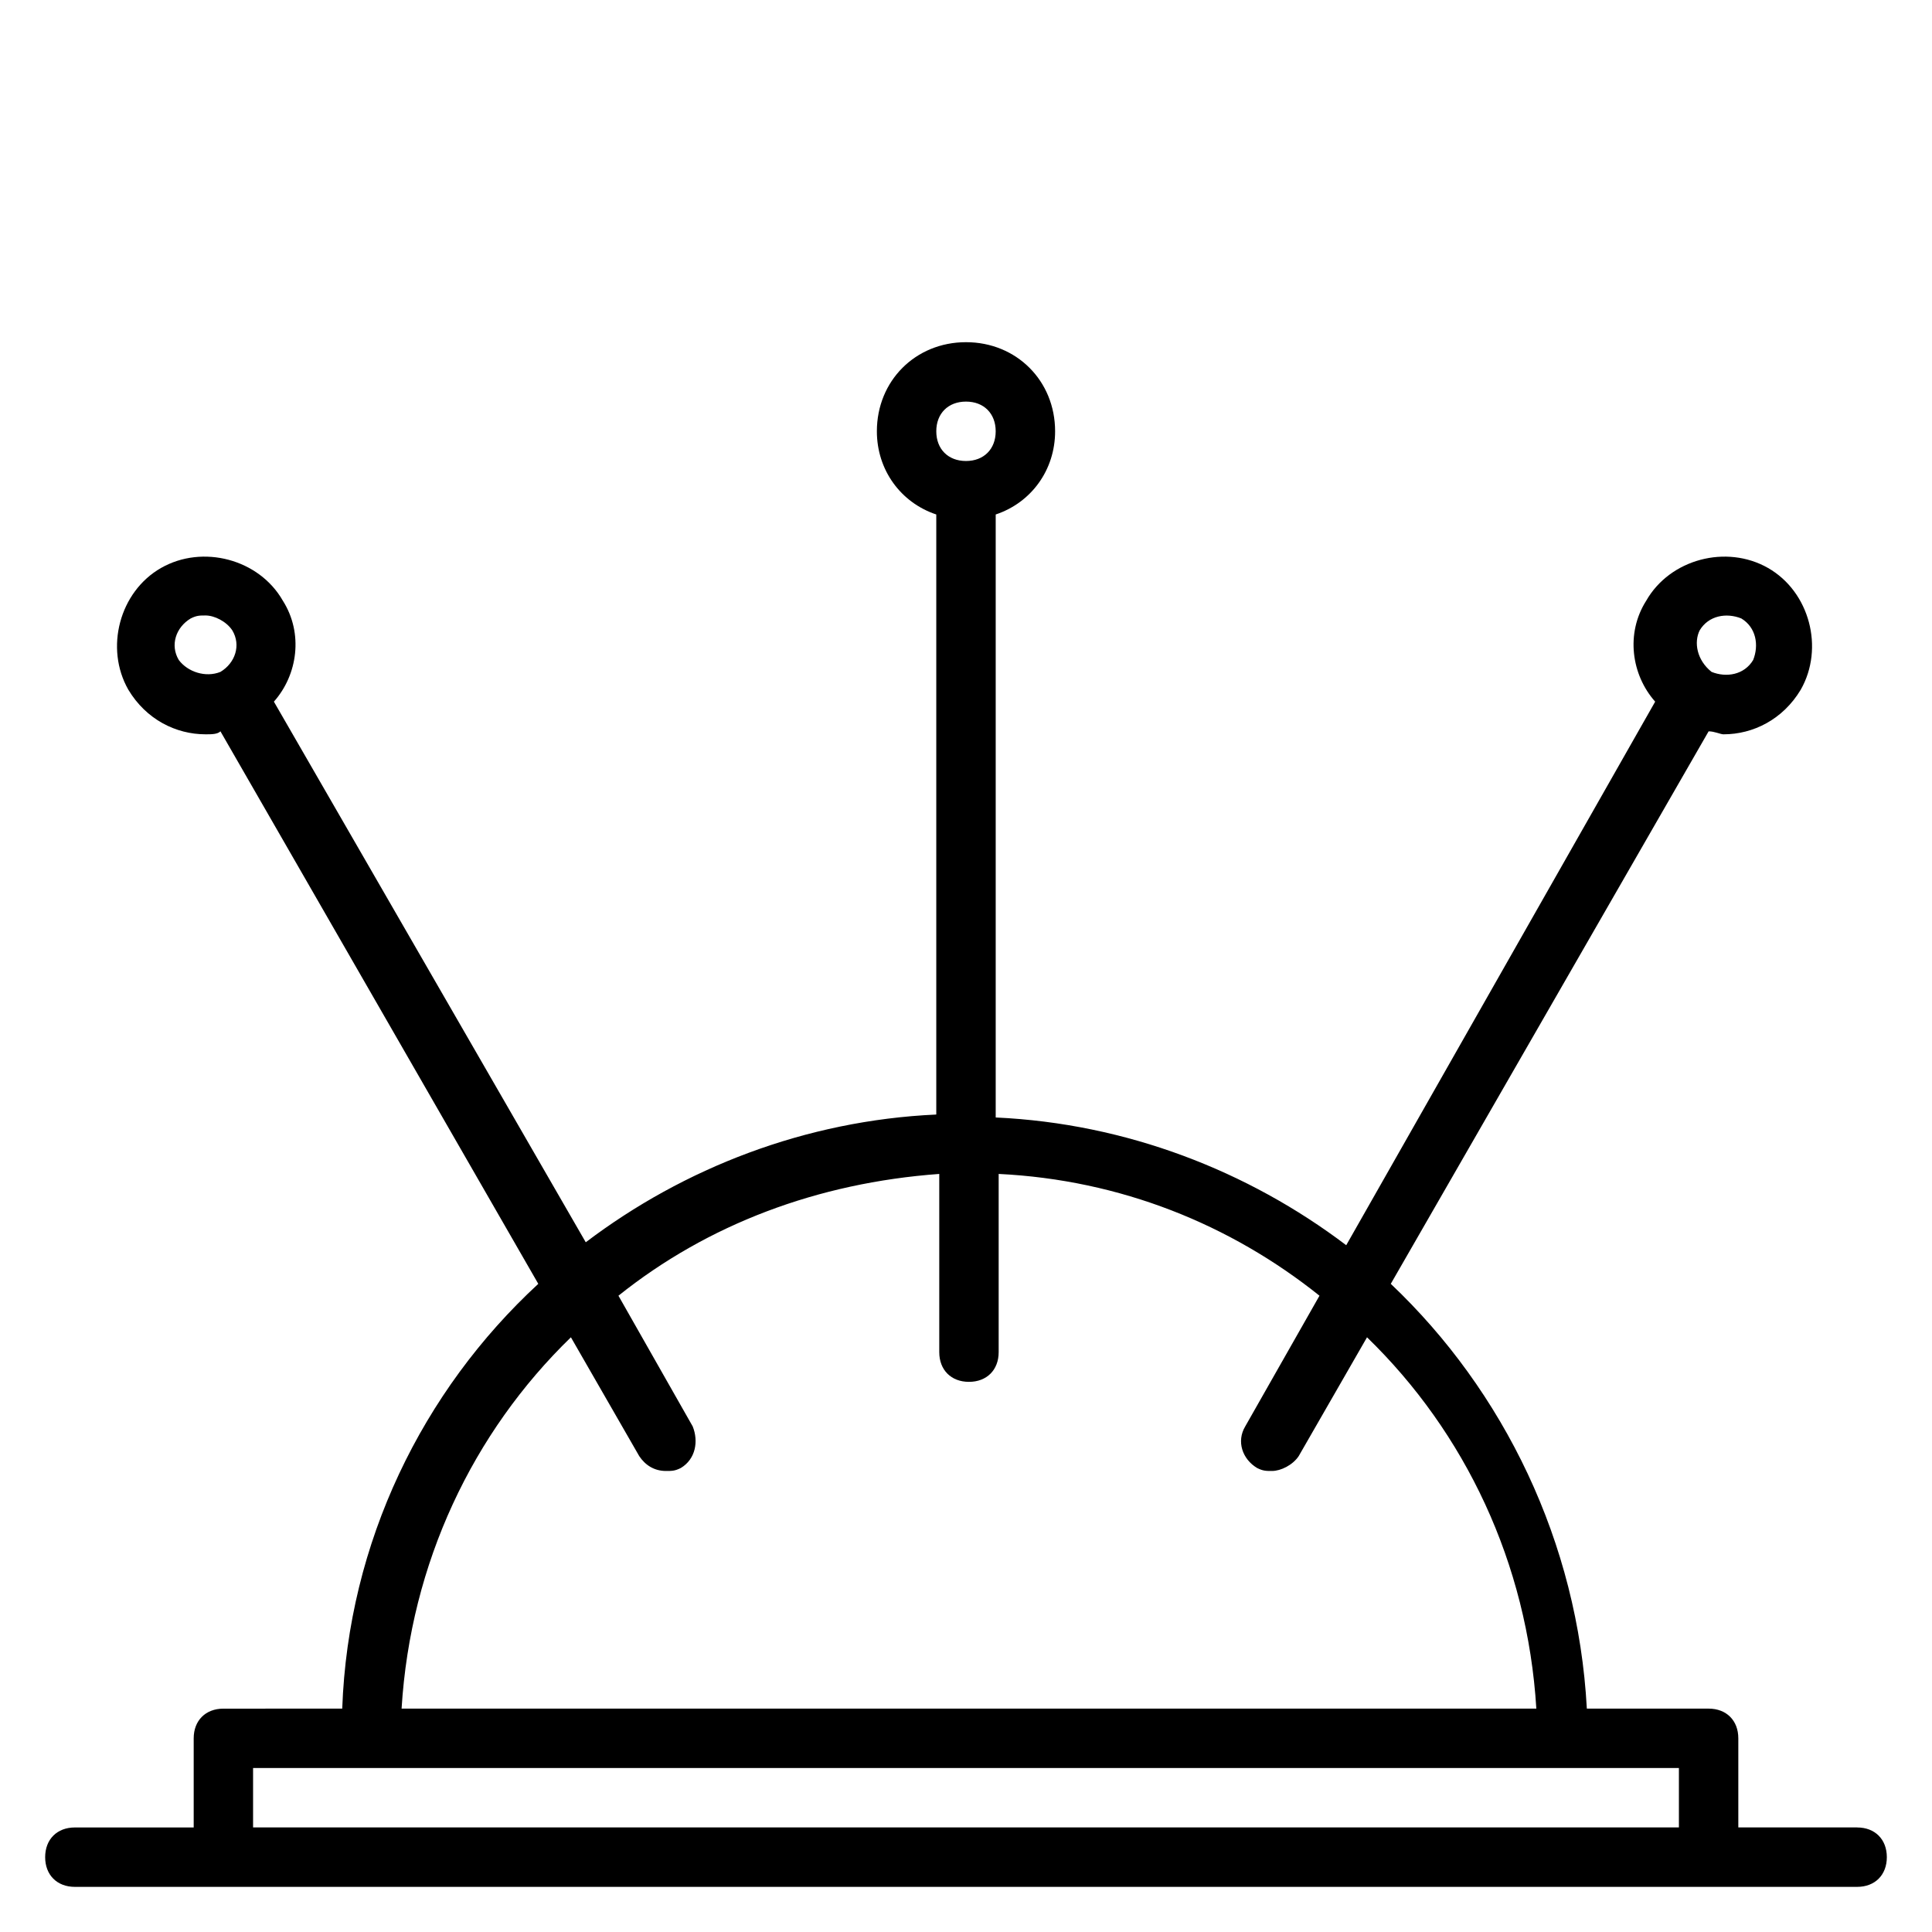
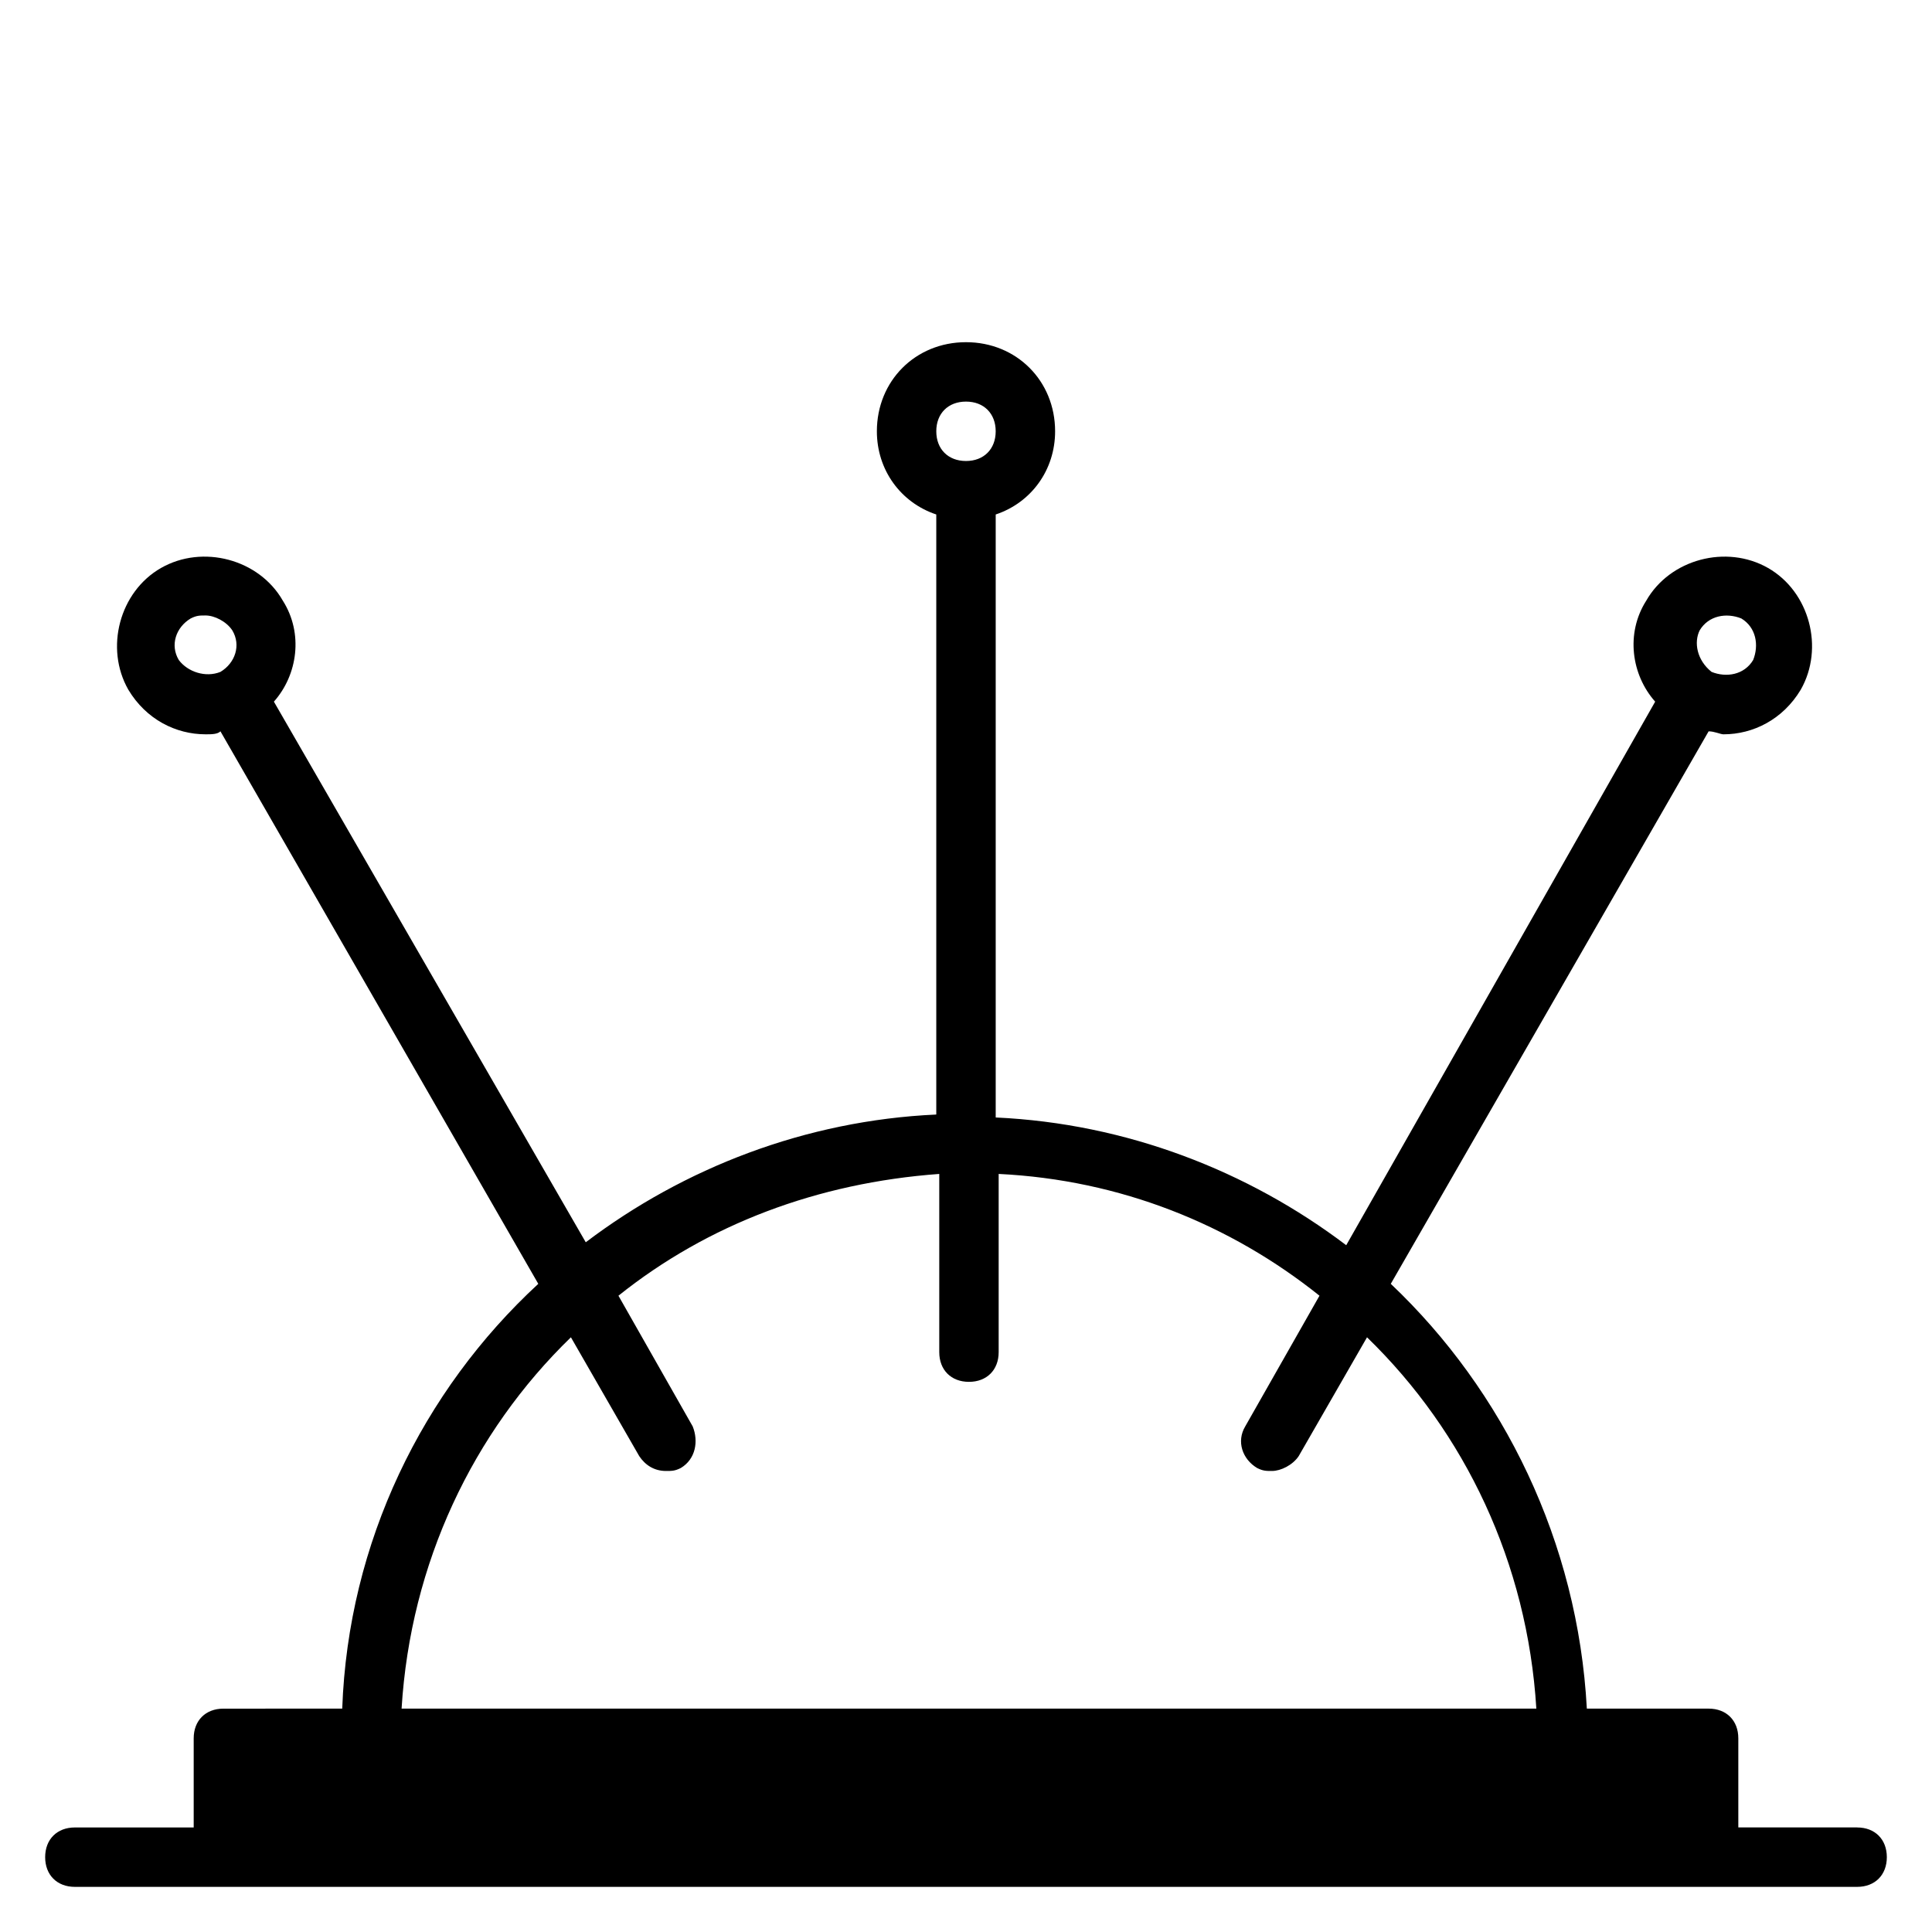
<svg xmlns="http://www.w3.org/2000/svg" fill="#000000" width="800px" height="800px" version="1.1" viewBox="144 144 512 512">
-   <path d="m636.16 628.29h-31.488v-23.617c0-4.723-3.148-7.871-7.871-7.871h-32.273c-2.363-44.082-22.043-84.23-51.957-112.57l84.23-146.42c1.574 0 3.148 0.789 3.938 0.789 7.871 0 15.742-3.938 20.469-11.809 6.297-11.02 2.363-25.977-8.66-32.273-11.02-6.297-25.977-2.363-32.273 8.66-5.512 8.66-3.938 19.68 2.363 26.766l-81.875 144.05c-25.977-19.68-58.254-32.273-92.891-33.852v-159.8c9.445-3.148 15.742-11.809 15.742-22.043 0-13.383-10.234-23.617-23.617-23.617-13.383 0-23.617 10.234-23.617 23.617 0 10.234 6.297 18.895 15.742 22.043v159.02c-34.637 1.574-66.914 14.168-92.891 33.852l-82.648-143.27c6.297-7.086 7.871-18.105 2.363-26.766-6.297-11.02-21.254-14.957-32.273-8.66s-14.957 21.254-8.66 32.273c4.723 7.871 12.594 11.809 20.469 11.809 1.574 0 3.148 0 3.938-0.789l84.23 146.42c-30.699 28.34-50.383 68.488-51.957 112.57l-31.492 0.008c-4.723 0-7.871 3.148-7.871 7.871v23.617h-31.492c-4.723 0-7.871 3.148-7.871 7.871s3.148 7.871 7.871 7.871h472.32c4.723 0 7.871-3.148 7.871-7.871 0.004-4.723-3.144-7.871-7.867-7.871zm-41.723-317.25c2.363-3.938 7.086-4.723 11.02-3.148 3.938 2.363 4.723 7.086 3.148 11.02-2.363 3.938-7.086 4.723-11.02 3.148-3.938-3.144-4.723-7.867-3.148-11.02zm-403.05 7.875c-2.363-3.938-0.789-8.66 3.148-11.02 1.574-0.789 2.363-0.789 3.938-0.789 2.363 0 5.512 1.574 7.086 3.938 2.363 3.938 0.789 8.66-3.148 11.02-3.938 1.574-8.664 0-11.023-3.148zm208.61-68.488c4.723 0 7.871 3.148 7.871 7.871 0 4.723-3.148 7.871-7.871 7.871s-7.871-3.148-7.871-7.871c-0.004-4.723 3.144-7.871 7.871-7.871zm-104.7 247.97 18.105 31.488c1.574 2.363 3.938 3.938 7.086 3.938 1.574 0 2.363 0 3.938-0.789 3.938-2.363 4.723-7.086 3.148-11.02l-19.68-34.637c23.617-18.895 52.742-29.914 85.02-32.273v47.23c0 4.723 3.148 7.871 7.871 7.871 4.723 0 7.871-3.148 7.871-7.871v-47.23c32.273 1.574 61.402 13.383 85.02 32.273l-19.68 34.637c-2.363 3.938-0.789 8.66 3.148 11.02 1.574 0.789 2.363 0.789 3.938 0.789 2.363 0 5.512-1.574 7.086-3.938l18.105-31.488c25.977 25.191 42.508 59.828 44.871 98.398l-300.72 0.004c2.363-38.574 18.895-73.211 44.871-98.402zm-84.23 129.89v-15.742h377.86v15.742z" />
+   <path d="m636.16 628.29h-31.488v-23.617c0-4.723-3.148-7.871-7.871-7.871h-32.273c-2.363-44.082-22.043-84.23-51.957-112.57l84.23-146.42c1.574 0 3.148 0.789 3.938 0.789 7.871 0 15.742-3.938 20.469-11.809 6.297-11.02 2.363-25.977-8.66-32.273-11.02-6.297-25.977-2.363-32.273 8.66-5.512 8.66-3.938 19.68 2.363 26.766l-81.875 144.05c-25.977-19.68-58.254-32.273-92.891-33.852v-159.8c9.445-3.148 15.742-11.809 15.742-22.043 0-13.383-10.234-23.617-23.617-23.617-13.383 0-23.617 10.234-23.617 23.617 0 10.234 6.297 18.895 15.742 22.043v159.02c-34.637 1.574-66.914 14.168-92.891 33.852l-82.648-143.27c6.297-7.086 7.871-18.105 2.363-26.766-6.297-11.02-21.254-14.957-32.273-8.66s-14.957 21.254-8.66 32.273c4.723 7.871 12.594 11.809 20.469 11.809 1.574 0 3.148 0 3.938-0.789l84.23 146.42c-30.699 28.34-50.383 68.488-51.957 112.57l-31.492 0.008c-4.723 0-7.871 3.148-7.871 7.871v23.617h-31.492c-4.723 0-7.871 3.148-7.871 7.871s3.148 7.871 7.871 7.871h472.32c4.723 0 7.871-3.148 7.871-7.871 0.004-4.723-3.144-7.871-7.867-7.871zm-41.723-317.25c2.363-3.938 7.086-4.723 11.02-3.148 3.938 2.363 4.723 7.086 3.148 11.02-2.363 3.938-7.086 4.723-11.02 3.148-3.938-3.144-4.723-7.867-3.148-11.02zm-403.05 7.875c-2.363-3.938-0.789-8.66 3.148-11.02 1.574-0.789 2.363-0.789 3.938-0.789 2.363 0 5.512 1.574 7.086 3.938 2.363 3.938 0.789 8.66-3.148 11.02-3.938 1.574-8.664 0-11.023-3.148zm208.61-68.488c4.723 0 7.871 3.148 7.871 7.871 0 4.723-3.148 7.871-7.871 7.871s-7.871-3.148-7.871-7.871c-0.004-4.723 3.144-7.871 7.871-7.871zm-104.7 247.97 18.105 31.488c1.574 2.363 3.938 3.938 7.086 3.938 1.574 0 2.363 0 3.938-0.789 3.938-2.363 4.723-7.086 3.148-11.02l-19.68-34.637c23.617-18.895 52.742-29.914 85.02-32.273v47.23c0 4.723 3.148 7.871 7.871 7.871 4.723 0 7.871-3.148 7.871-7.871v-47.23c32.273 1.574 61.402 13.383 85.02 32.273l-19.68 34.637c-2.363 3.938-0.789 8.66 3.148 11.02 1.574 0.789 2.363 0.789 3.938 0.789 2.363 0 5.512-1.574 7.086-3.938l18.105-31.488c25.977 25.191 42.508 59.828 44.871 98.398l-300.72 0.004c2.363-38.574 18.895-73.211 44.871-98.402zm-84.23 129.89v-15.742v15.742z" />
</svg>